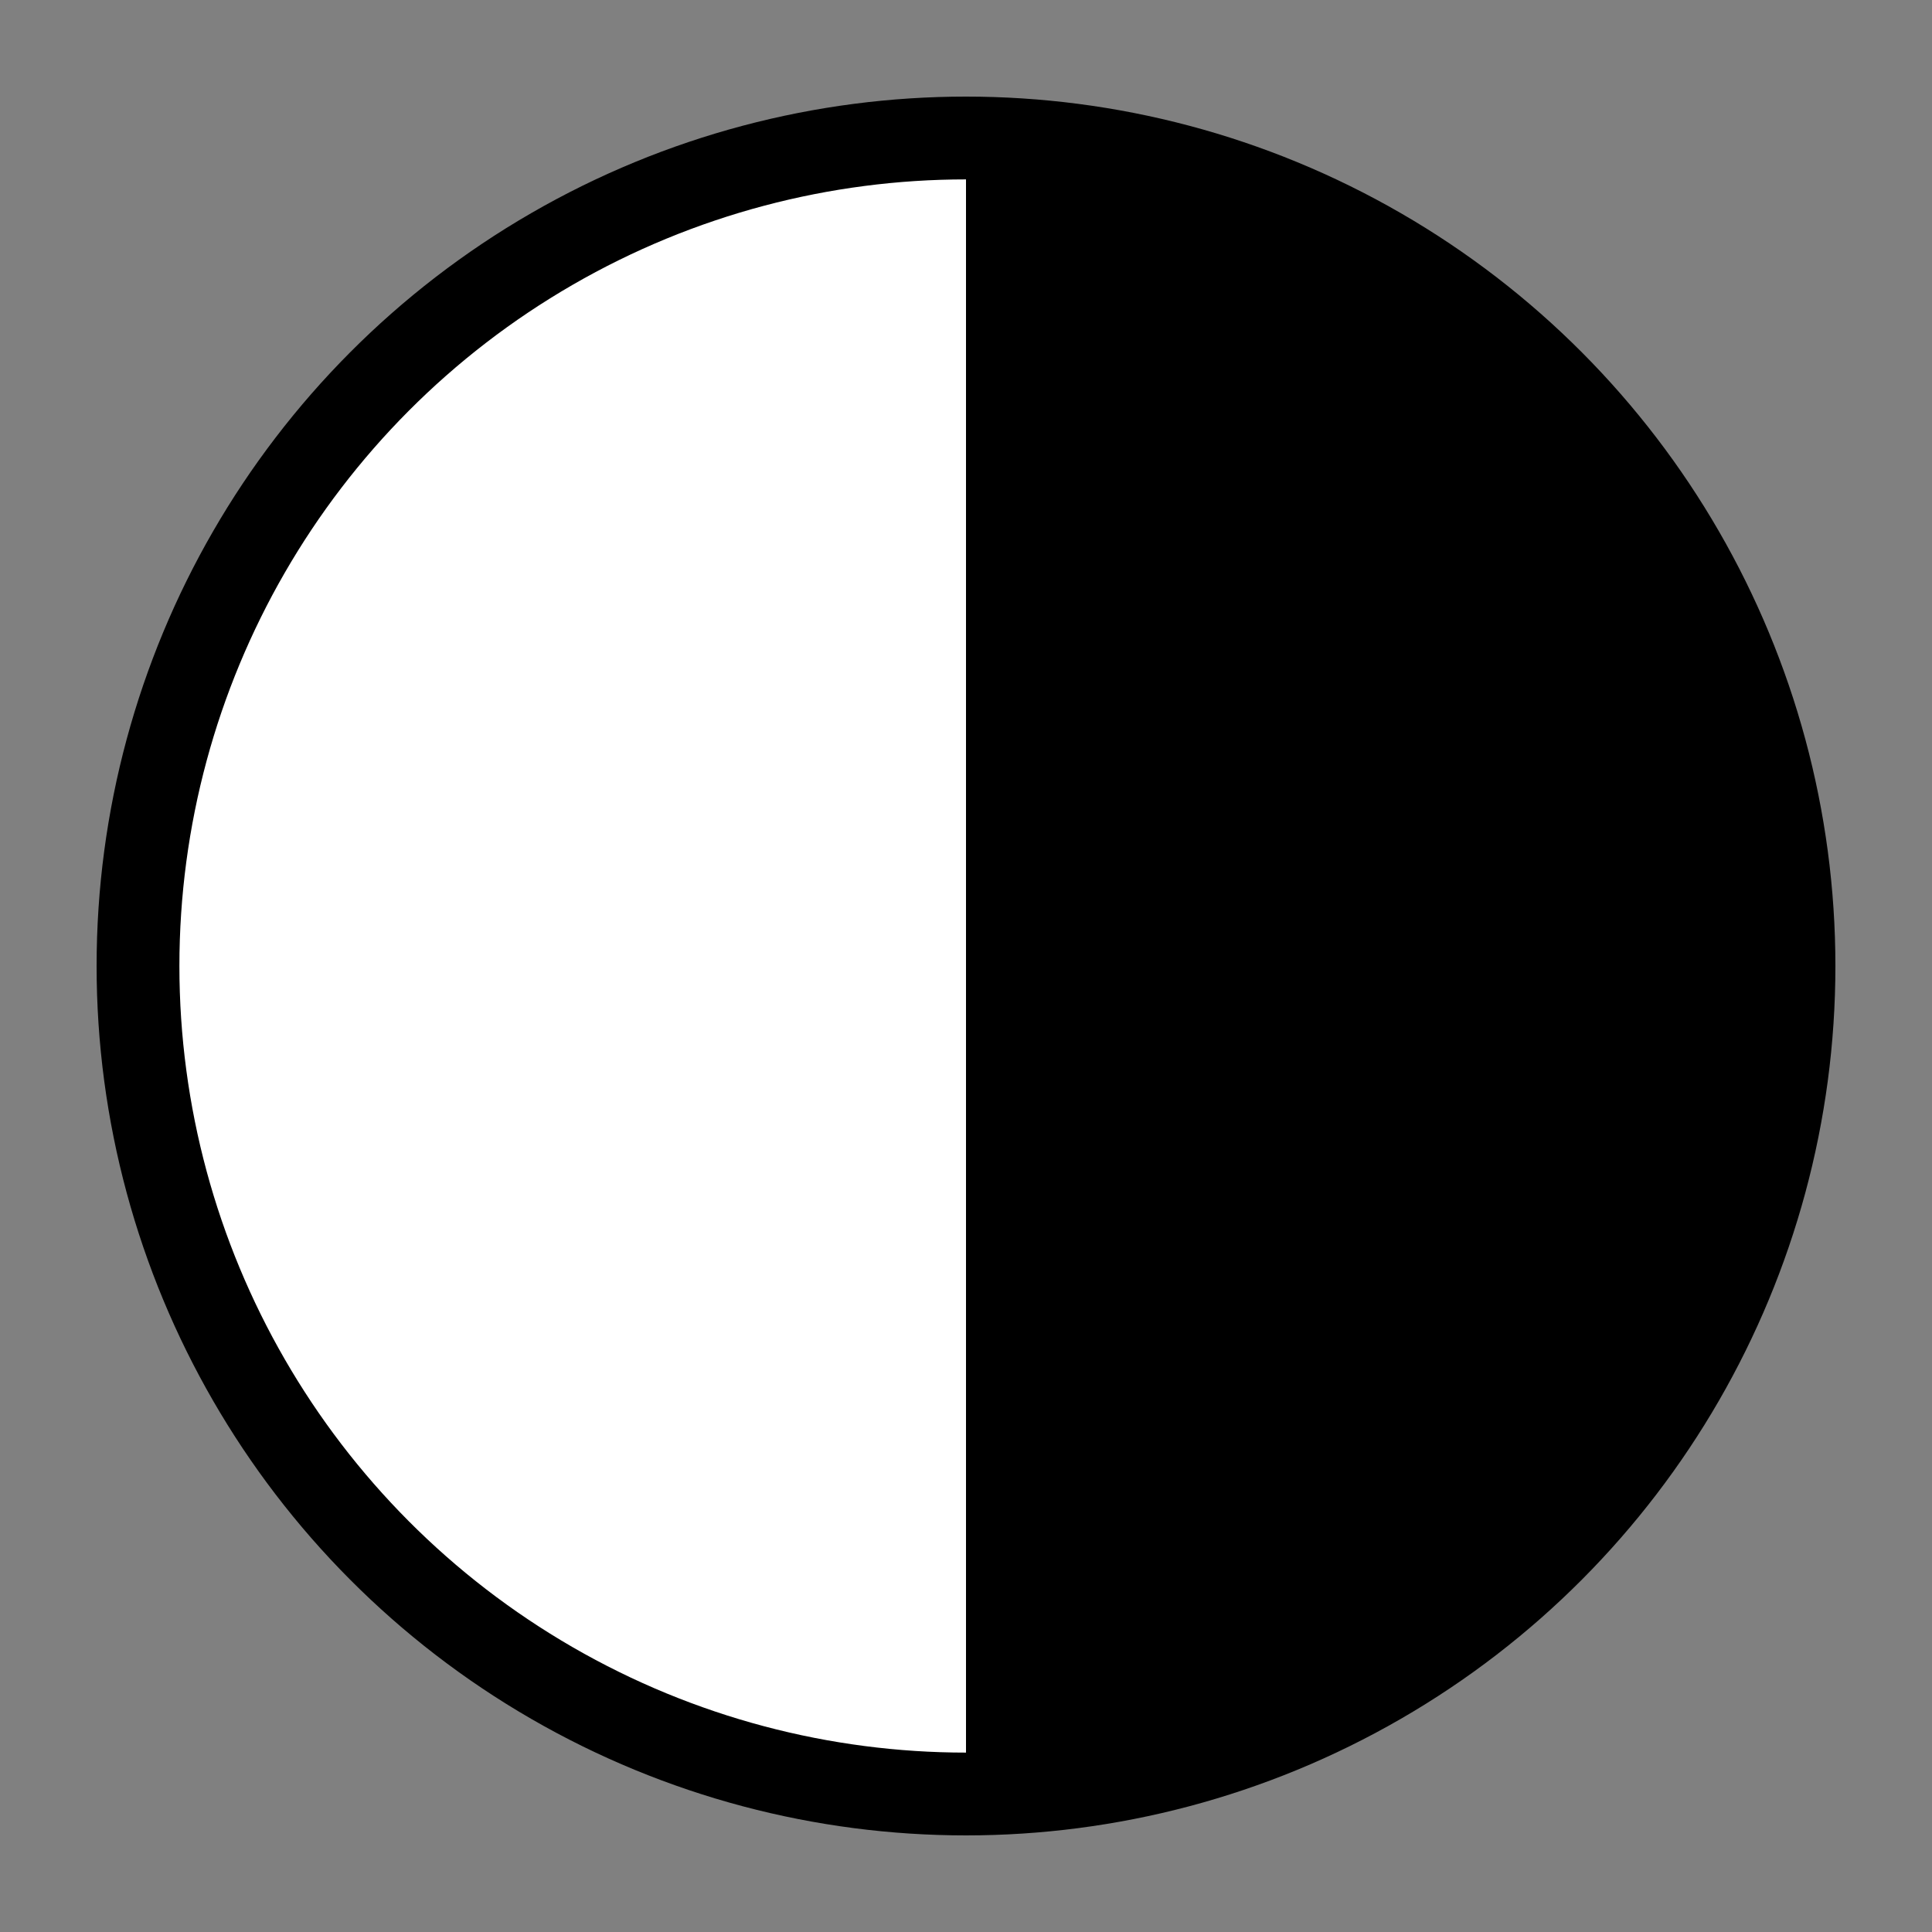
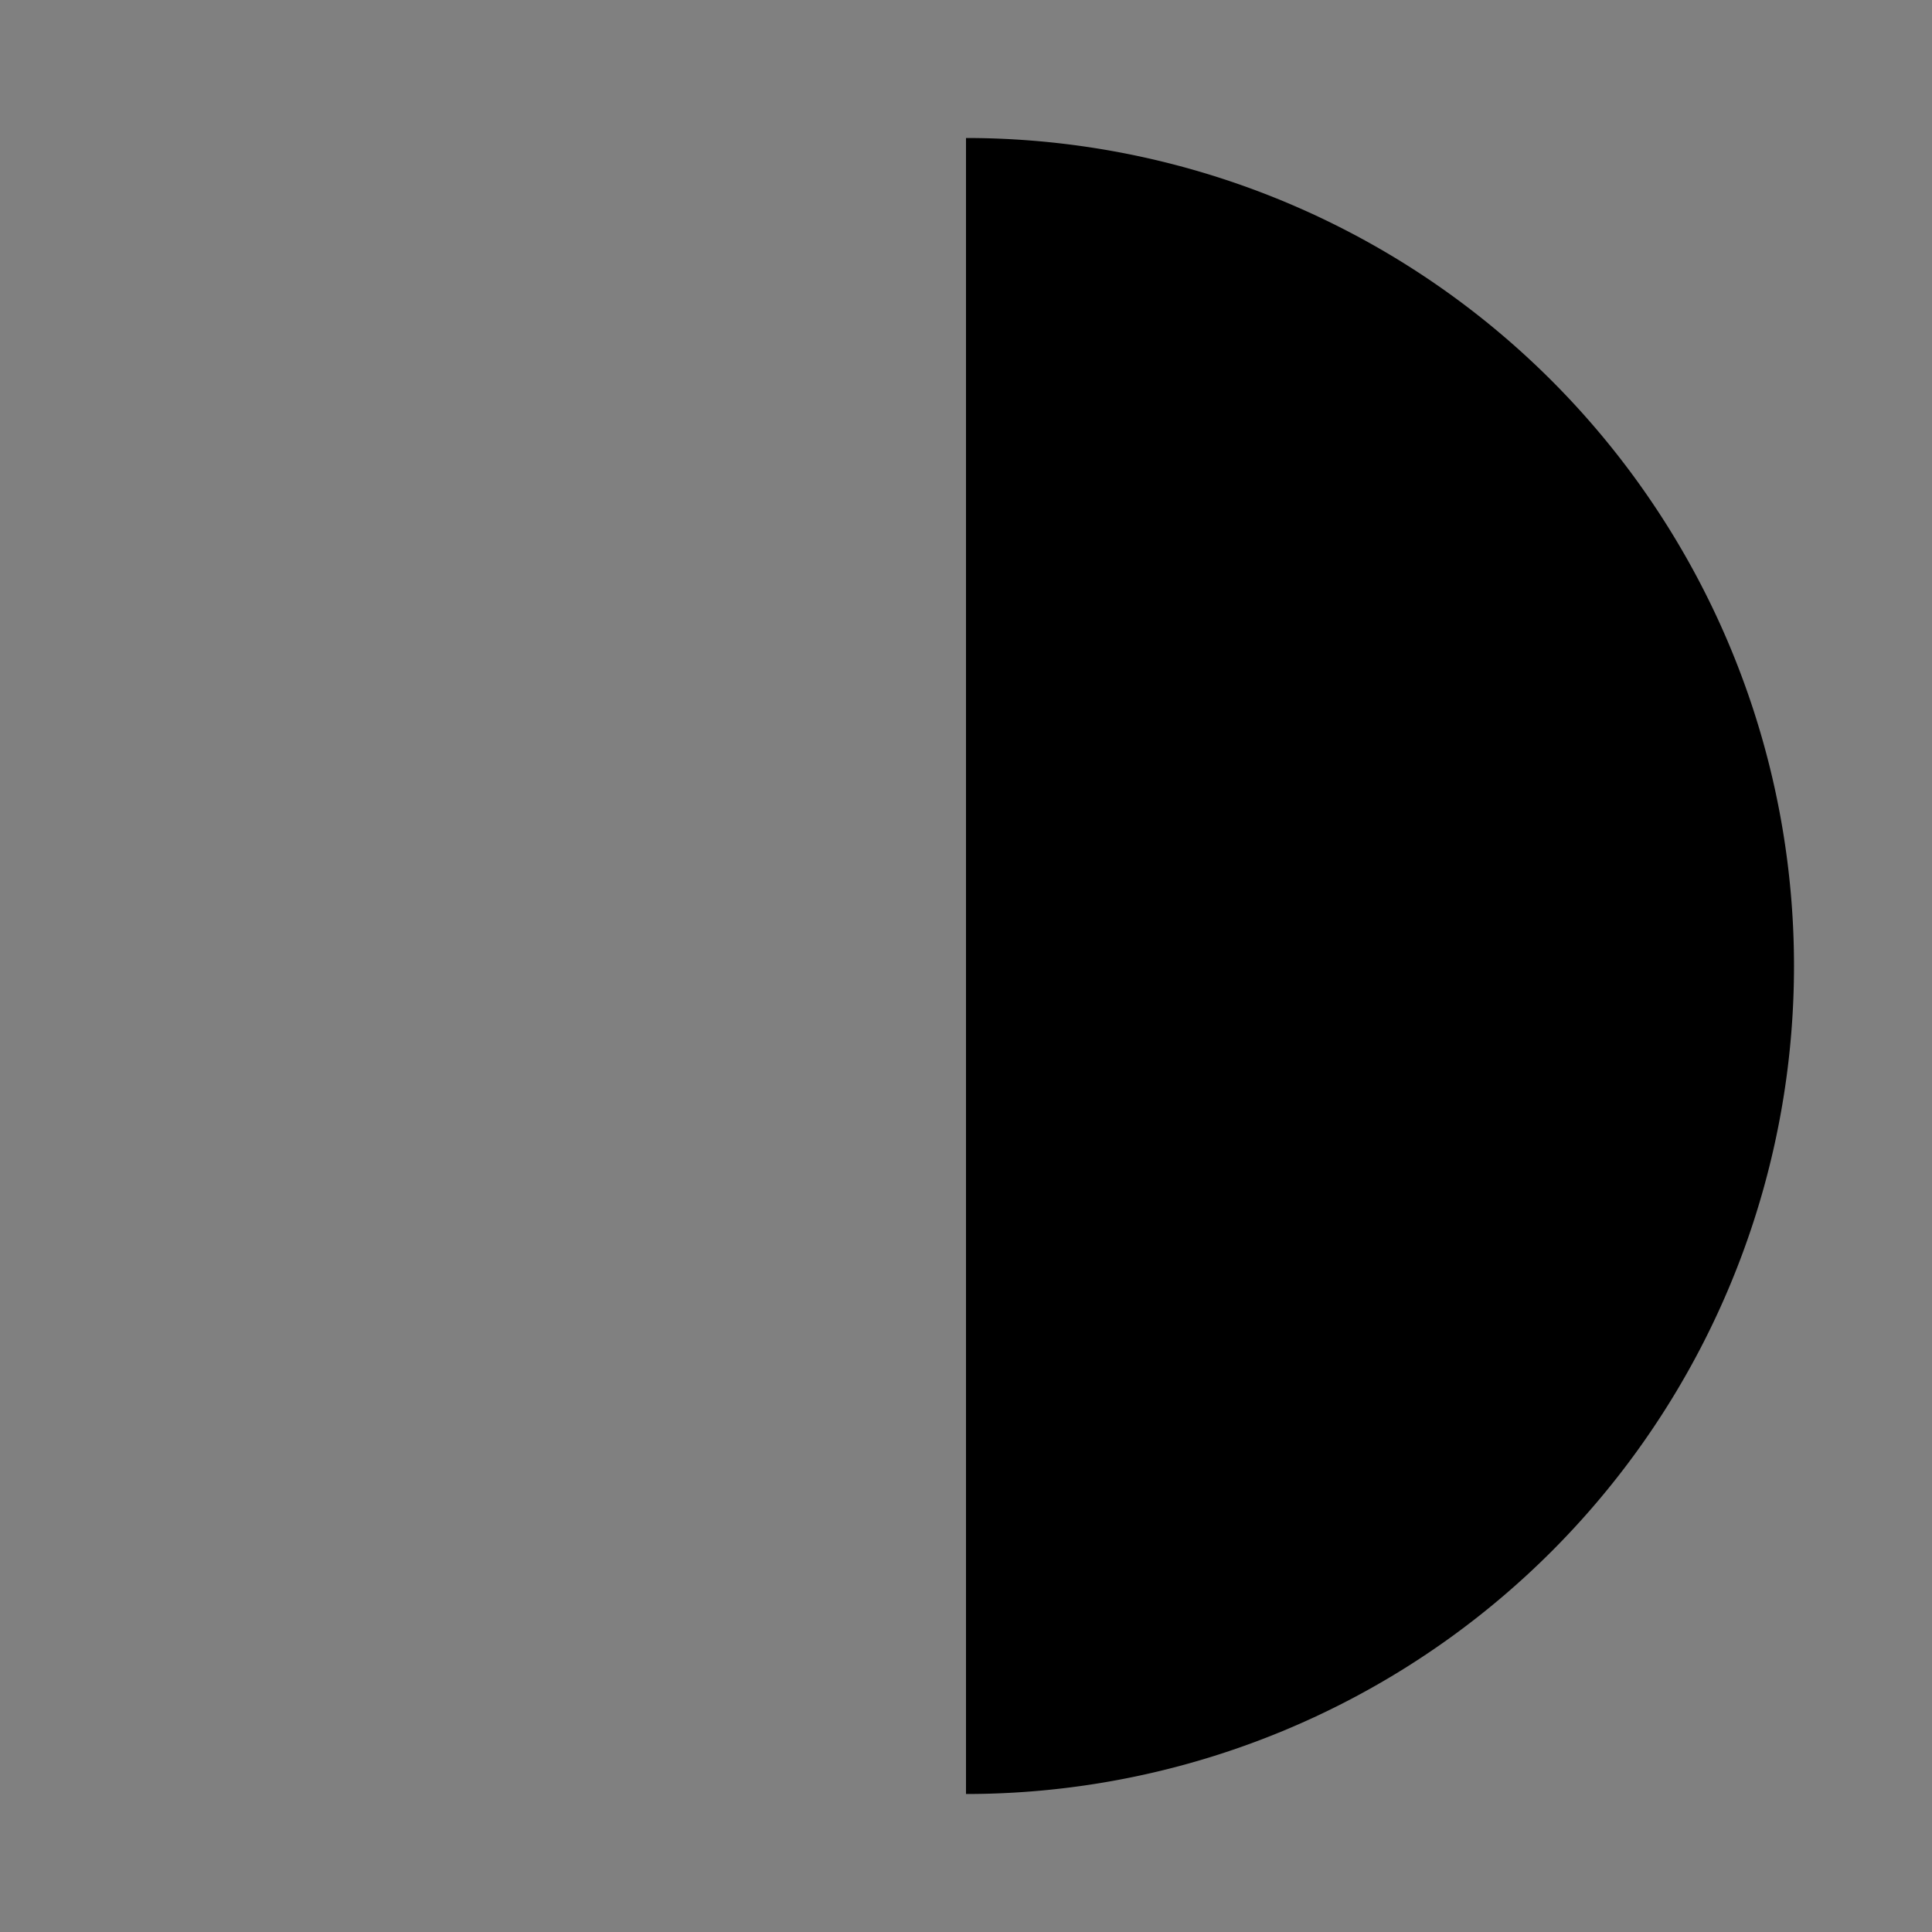
<svg xmlns="http://www.w3.org/2000/svg" version="1.1" width="70" height="70" viewBox="-35 -35 70 70">
  <rect x="-35" y="-35" width="70" height="70" fill="#808080" stroke="none" />
  <desc>Cloud cover 4/8</desc>
-   <circle style="fill :#FFFFFF; stroke :#000000; stroke-width :3;" r="30" cx="0" cy="0" />
  <path style="fill :#000000; stroke :none;" d="M 0,30 A 30,30,0 0 0 0,-30 z" />
</svg>